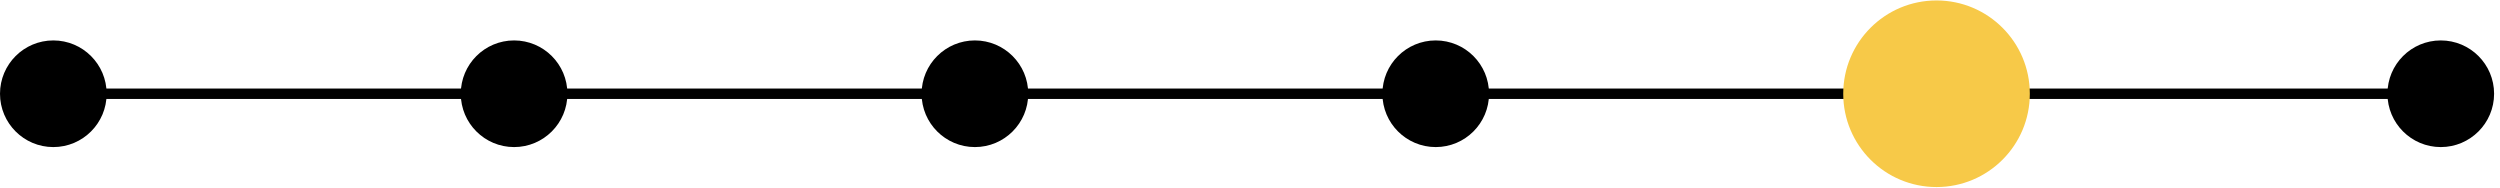
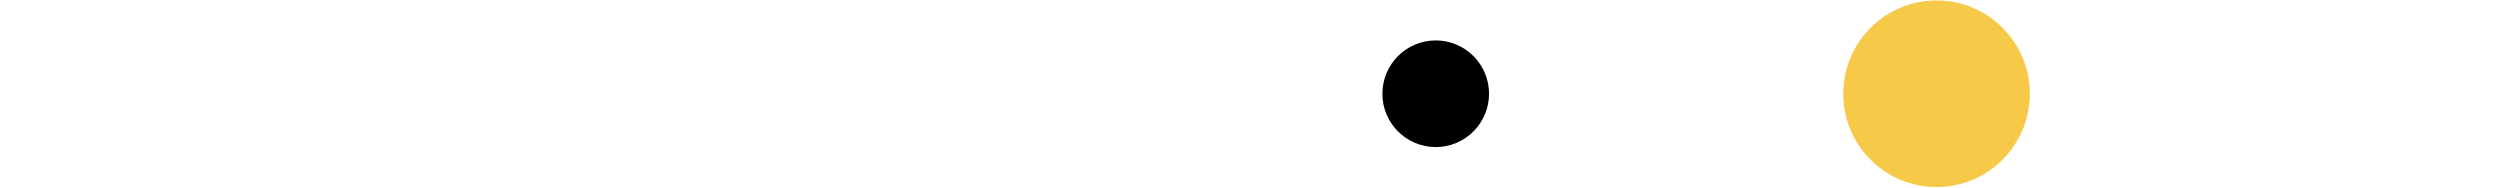
<svg xmlns="http://www.w3.org/2000/svg" width="240" height="18" viewBox="0 0 240 18" fill="none">
  <g id="Group 324">
-     <path id="Vector 7" d="M7.078 9H233.618" stroke="black" />
    <g id="Group 264">
      <circle id="Ellipse 4" cx="185.907" cy="9" r="8.957" fill="#F7C948" />
-       <circle id="Ellipse 5" cx="5.119" cy="9" r="5.119" fill="black" />
-       <circle id="Ellipse 6" cx="49.353" cy="9" r="5.119" fill="black" />
-       <circle id="Ellipse 7" cx="93.591" cy="9" r="5.119" fill="black" />
      <circle id="Ellipse 8" cx="137.829" cy="9" r="5.119" fill="black" />
-       <circle id="Ellipse 9" cx="234.314" cy="9" r="5.119" fill="black" />
    </g>
  </g>
</svg>